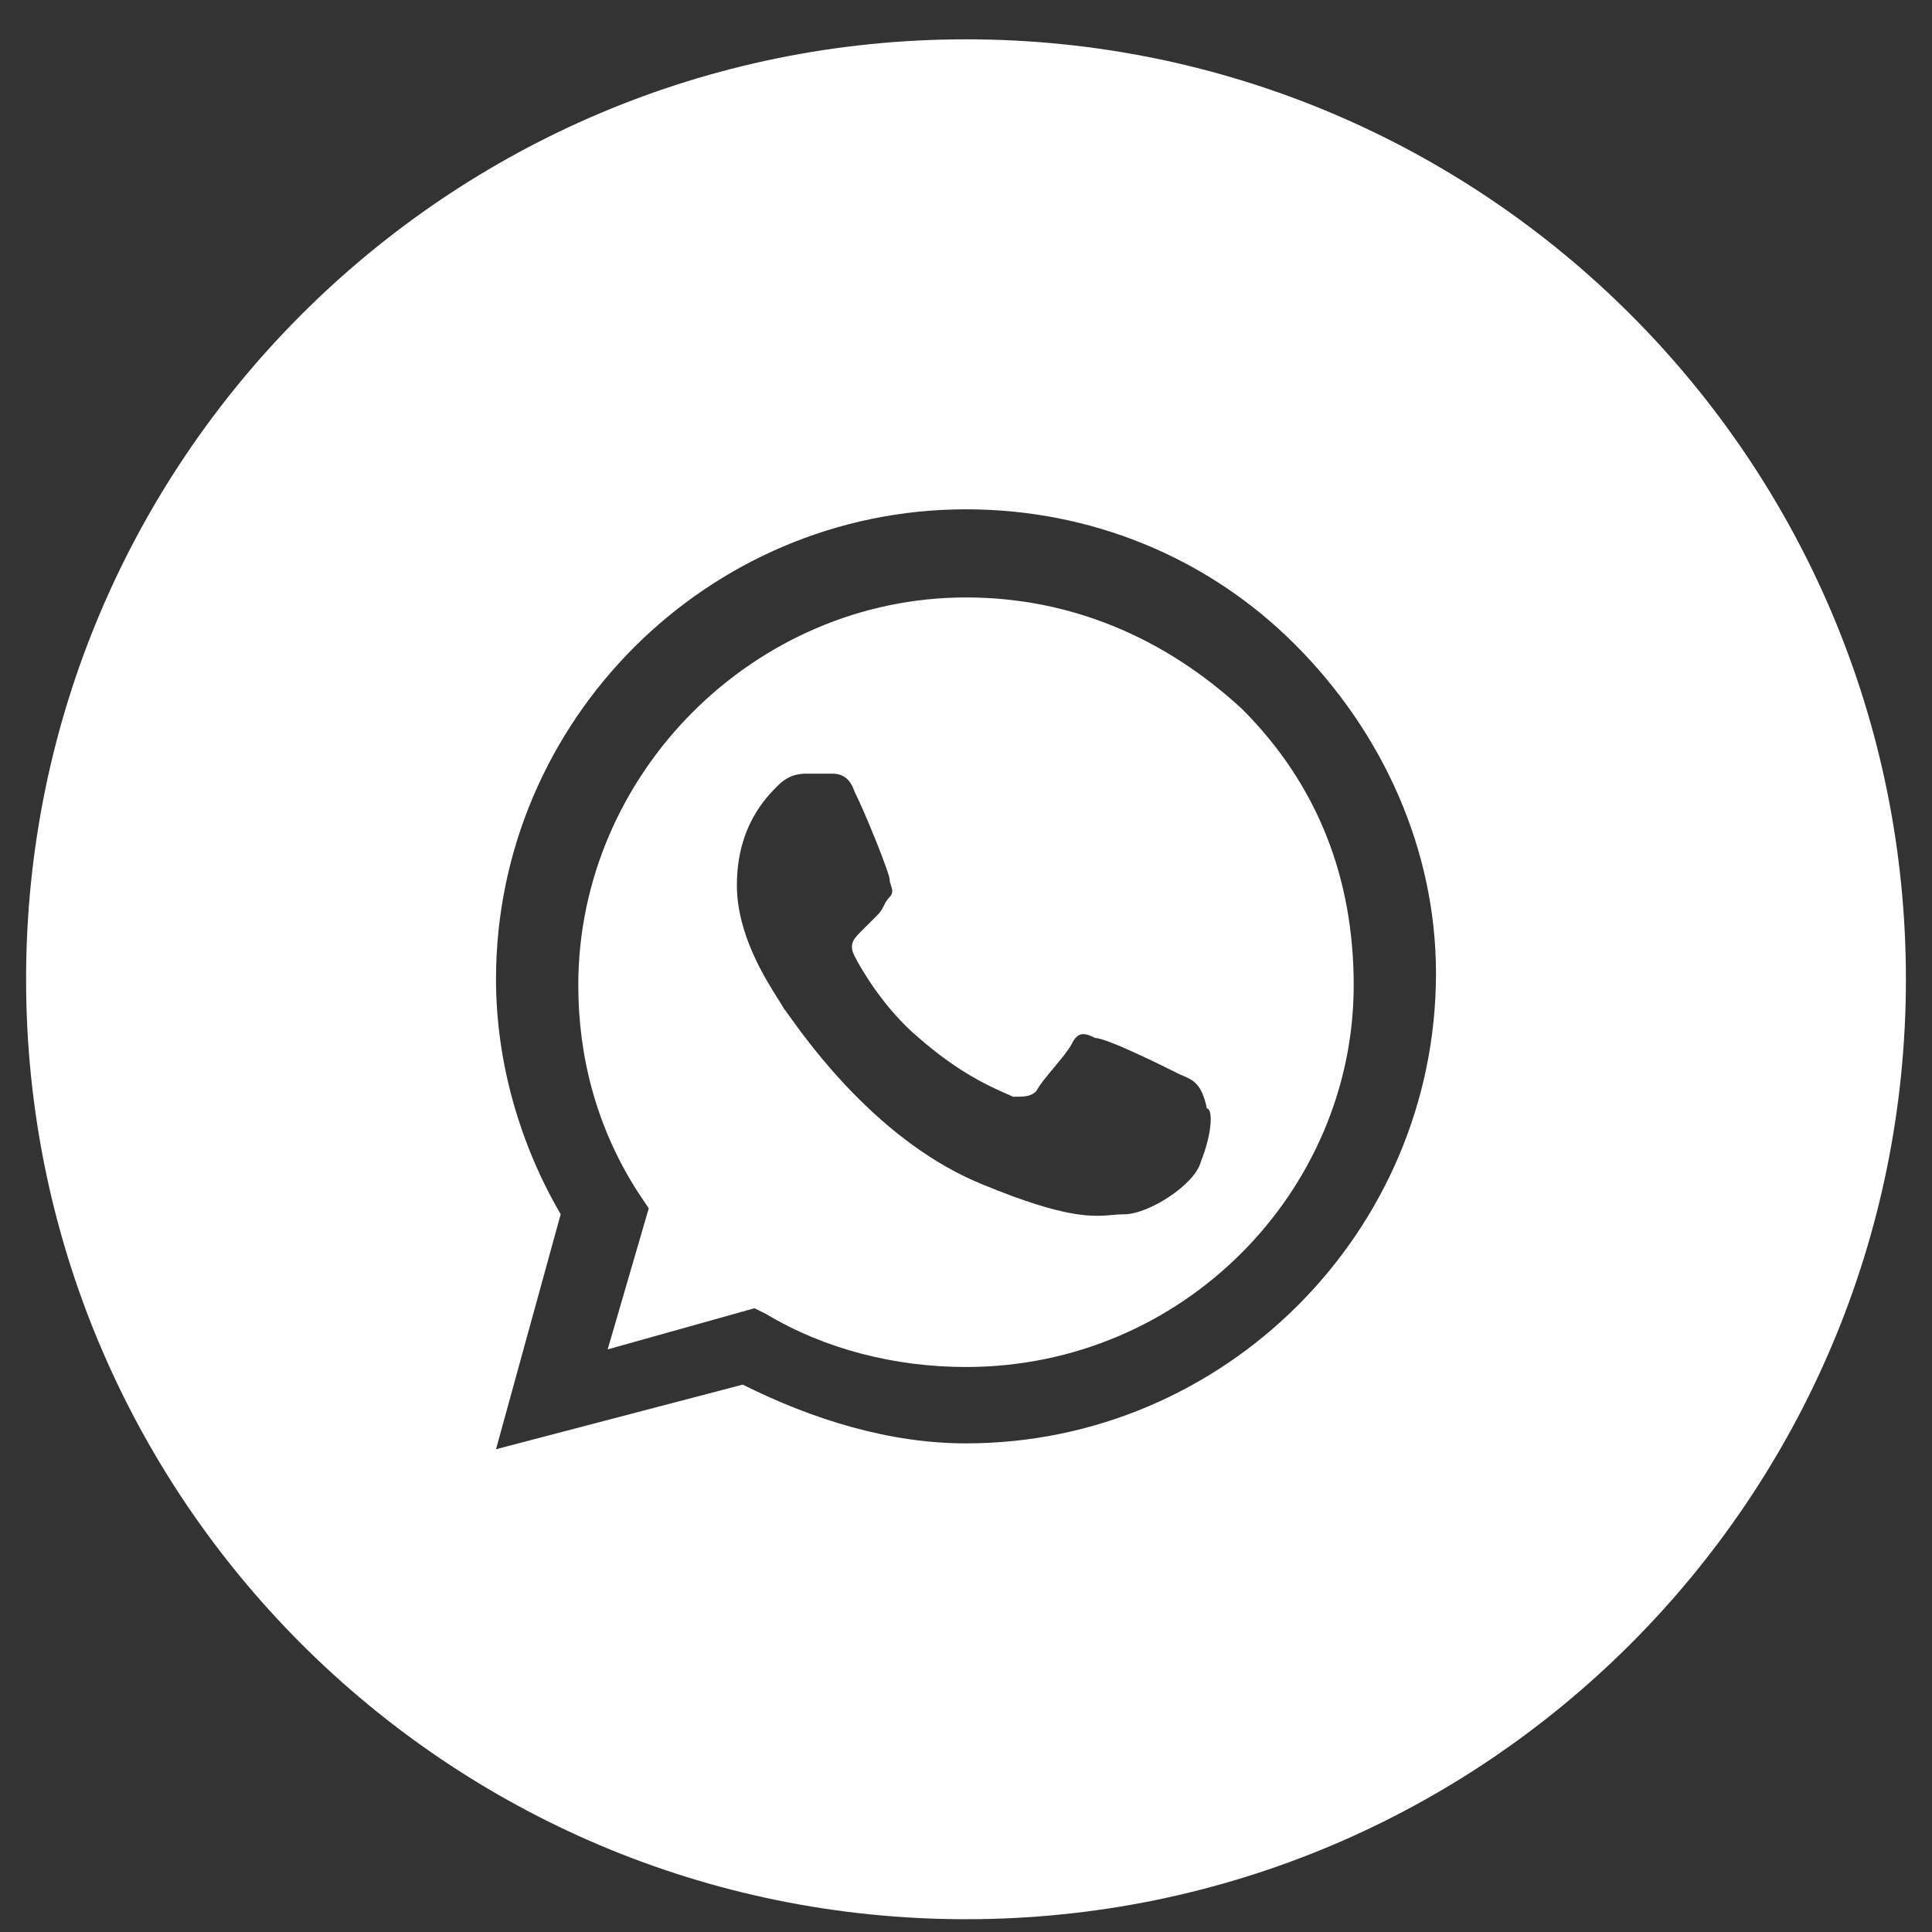
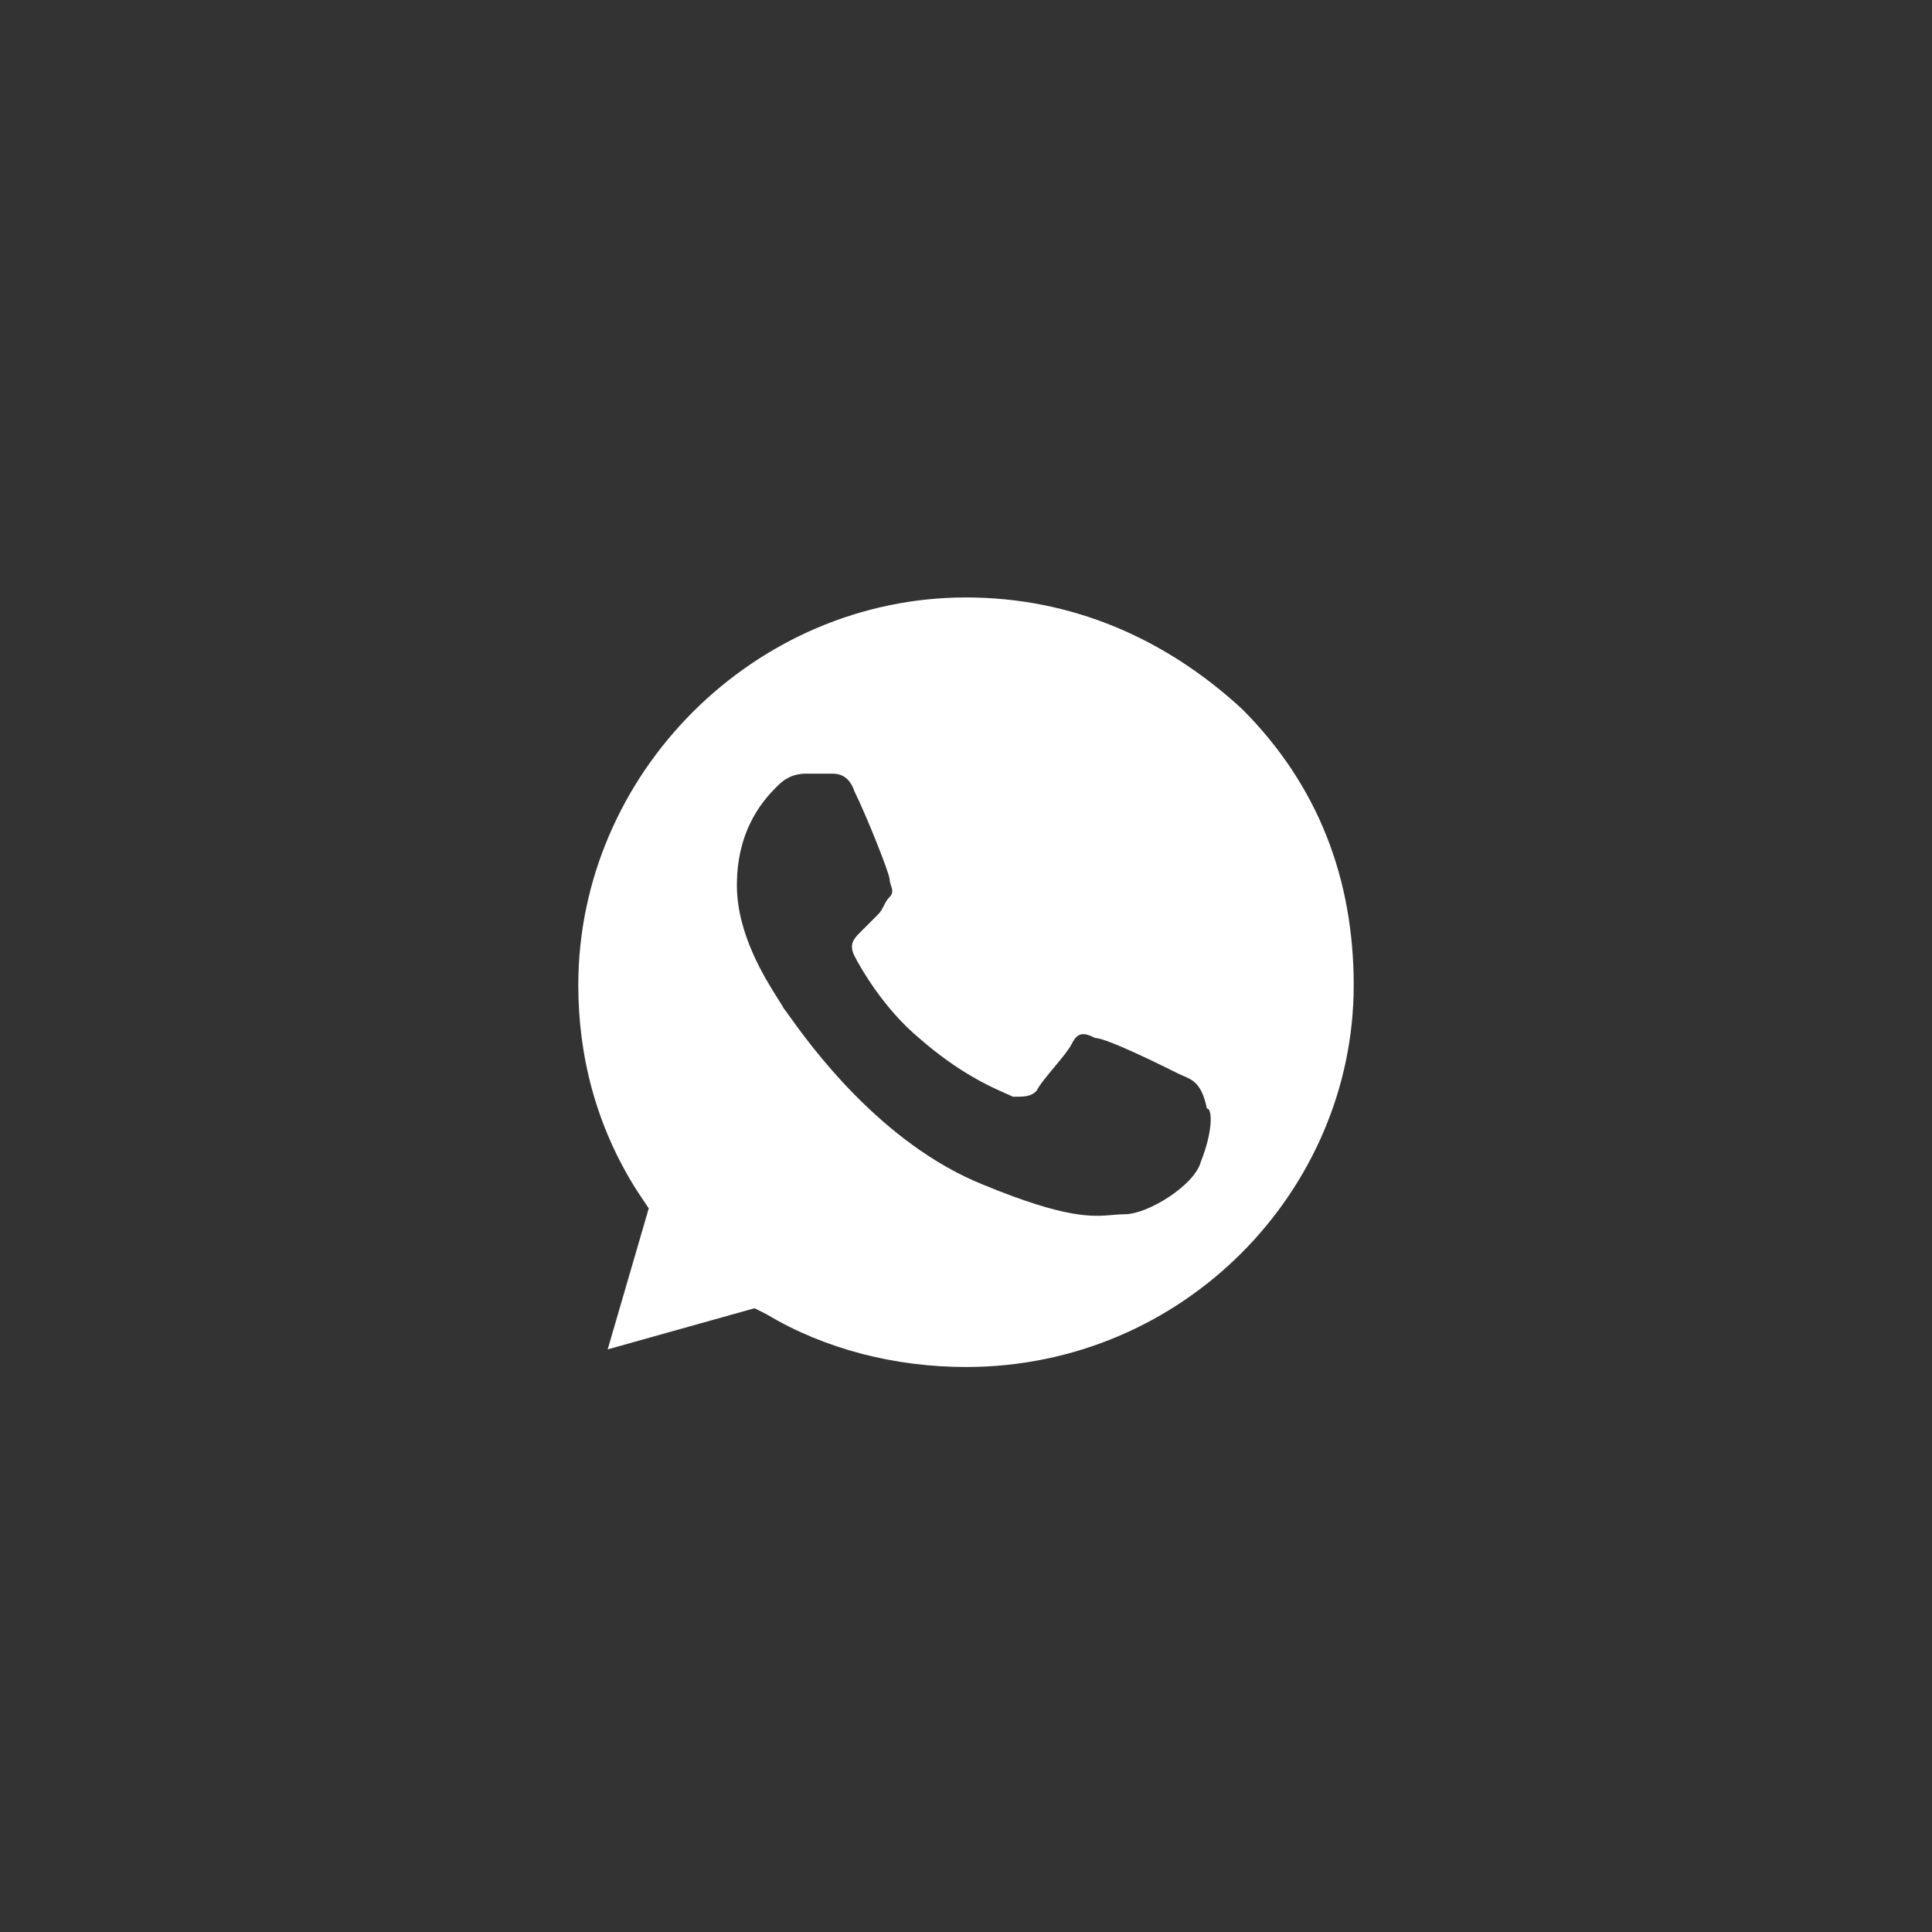
<svg xmlns="http://www.w3.org/2000/svg" width="34" height="34" viewBox="0 0 34 34" fill="none">
  <rect x="0" y="0" width="34" height="34" fill="#333333" stroke="none" />
  <path fill-rule="evenodd" clip-rule="evenodd" d="M13.485 23.126C14.519 23.747 15.759 24.057 17 24.057C20.825 24.057 23.823 20.955 23.823 17.337C23.823 15.476 23.203 13.822 21.859 12.478C20.515 11.237 18.861 10.514 17 10.514C13.278 10.514 10.177 13.615 10.177 17.337C10.177 18.577 10.487 19.818 11.21 20.955L11.417 21.265L10.694 23.747L13.278 23.023L13.485 23.126ZM19.274 18.267C19.481 18.267 20.515 18.784 20.722 18.887C20.754 18.904 20.786 18.917 20.818 18.931C20.99 19.003 21.151 19.071 21.239 19.508C21.342 19.508 21.342 19.921 21.135 20.438C21.032 20.852 20.205 21.369 19.791 21.369C19.721 21.369 19.654 21.375 19.582 21.381C19.231 21.412 18.77 21.453 17.31 20.852C15.498 20.127 14.242 18.37 13.889 17.877C13.84 17.808 13.808 17.763 13.795 17.75C13.777 17.715 13.742 17.659 13.695 17.585C13.466 17.224 12.968 16.437 12.968 15.579C12.968 14.545 13.485 14.028 13.692 13.822C13.899 13.615 14.105 13.615 14.209 13.615H14.622C14.726 13.615 14.932 13.615 15.036 13.925C15.242 14.339 15.656 15.373 15.656 15.476C15.656 15.51 15.668 15.545 15.679 15.579C15.702 15.648 15.725 15.717 15.656 15.786C15.604 15.838 15.579 15.889 15.553 15.941C15.527 15.993 15.501 16.044 15.449 16.096L15.139 16.406C15.036 16.51 14.932 16.613 15.036 16.82C15.139 17.027 15.553 17.75 16.173 18.267C16.871 18.878 17.422 19.12 17.701 19.244C17.752 19.266 17.795 19.285 17.827 19.301C18.034 19.301 18.137 19.301 18.241 19.198C18.292 19.094 18.422 18.939 18.551 18.784C18.68 18.629 18.809 18.474 18.861 18.371C18.964 18.164 19.068 18.164 19.274 18.267Z" fill="white" />
-   <path fill-rule="evenodd" clip-rule="evenodd" d="M0.459 17.233C0.459 8.098 7.864 0.692 17 0.692C26.136 0.692 33.541 8.098 33.541 17.233C33.541 26.369 26.136 33.775 17 33.775C7.864 33.775 0.459 26.369 0.459 17.233ZM17 8.963C19.171 8.963 21.239 9.79 22.789 11.341C24.34 12.891 25.271 14.959 25.271 17.13C25.271 21.679 21.549 25.401 17 25.401C15.656 25.401 14.312 24.987 13.071 24.367L8.729 25.504L9.867 21.369C9.143 20.128 8.729 18.681 8.729 17.233C8.729 12.684 12.451 8.963 17 8.963Z" fill="white" />
</svg>